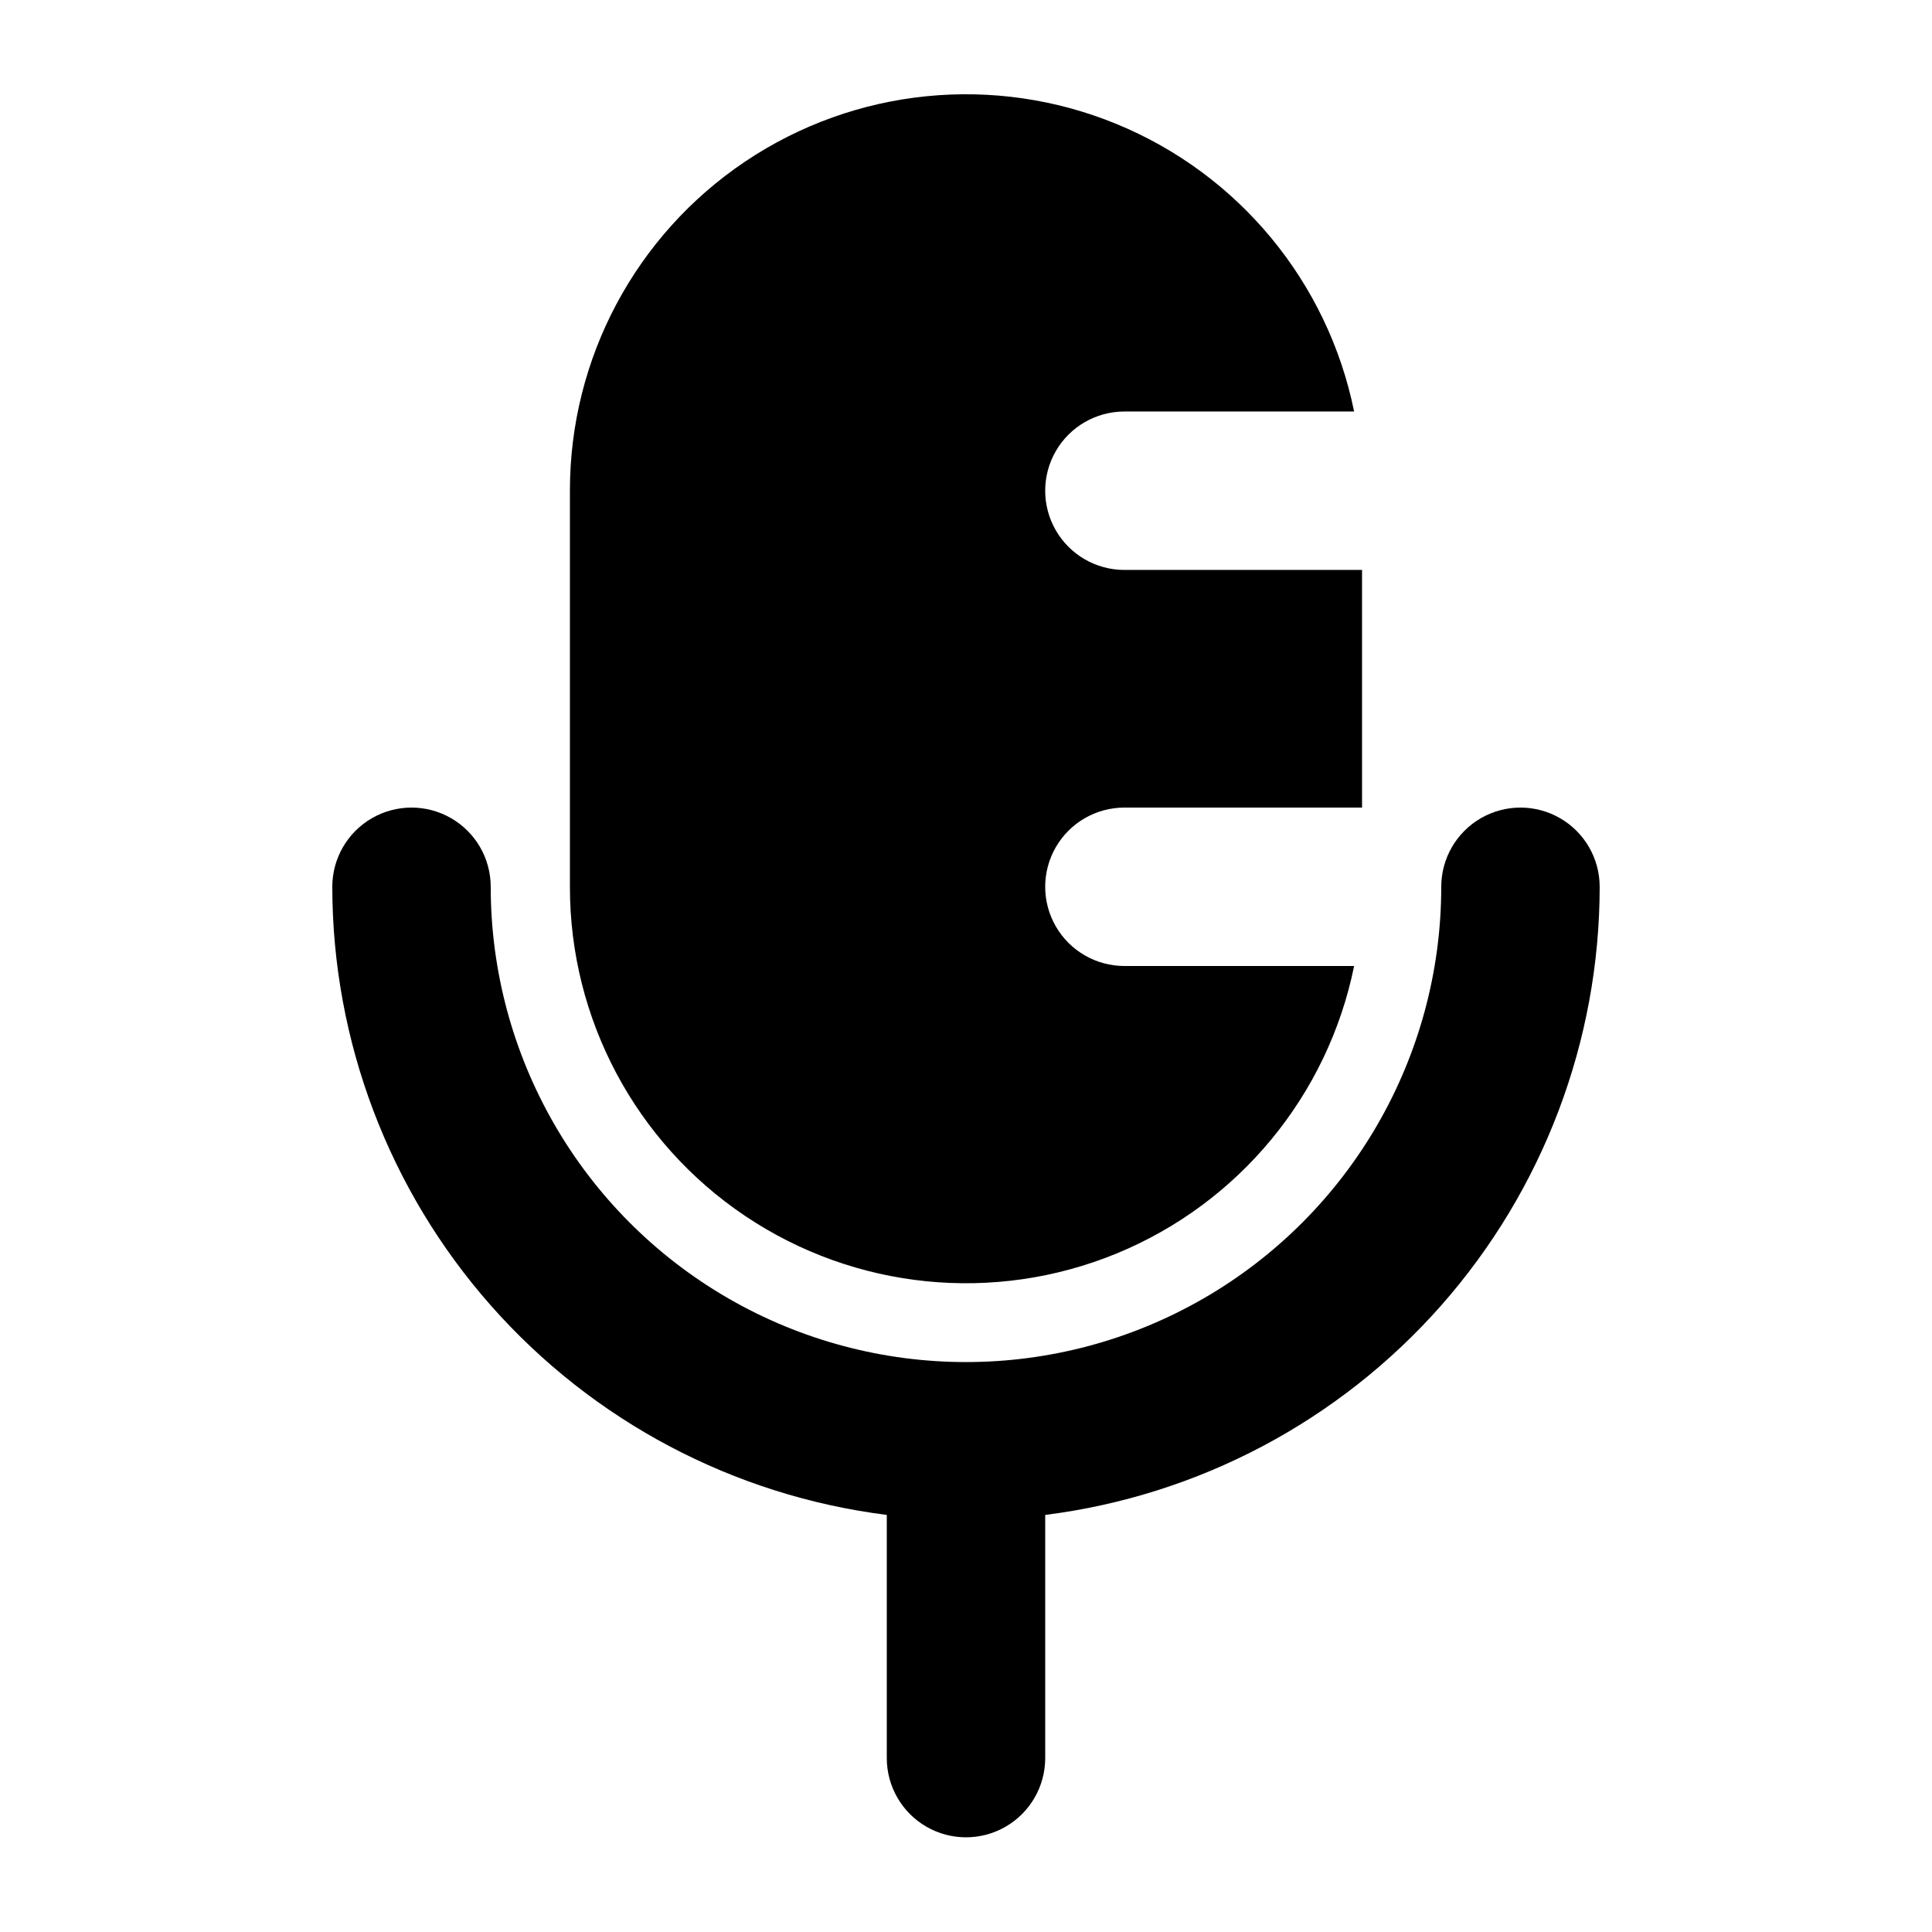
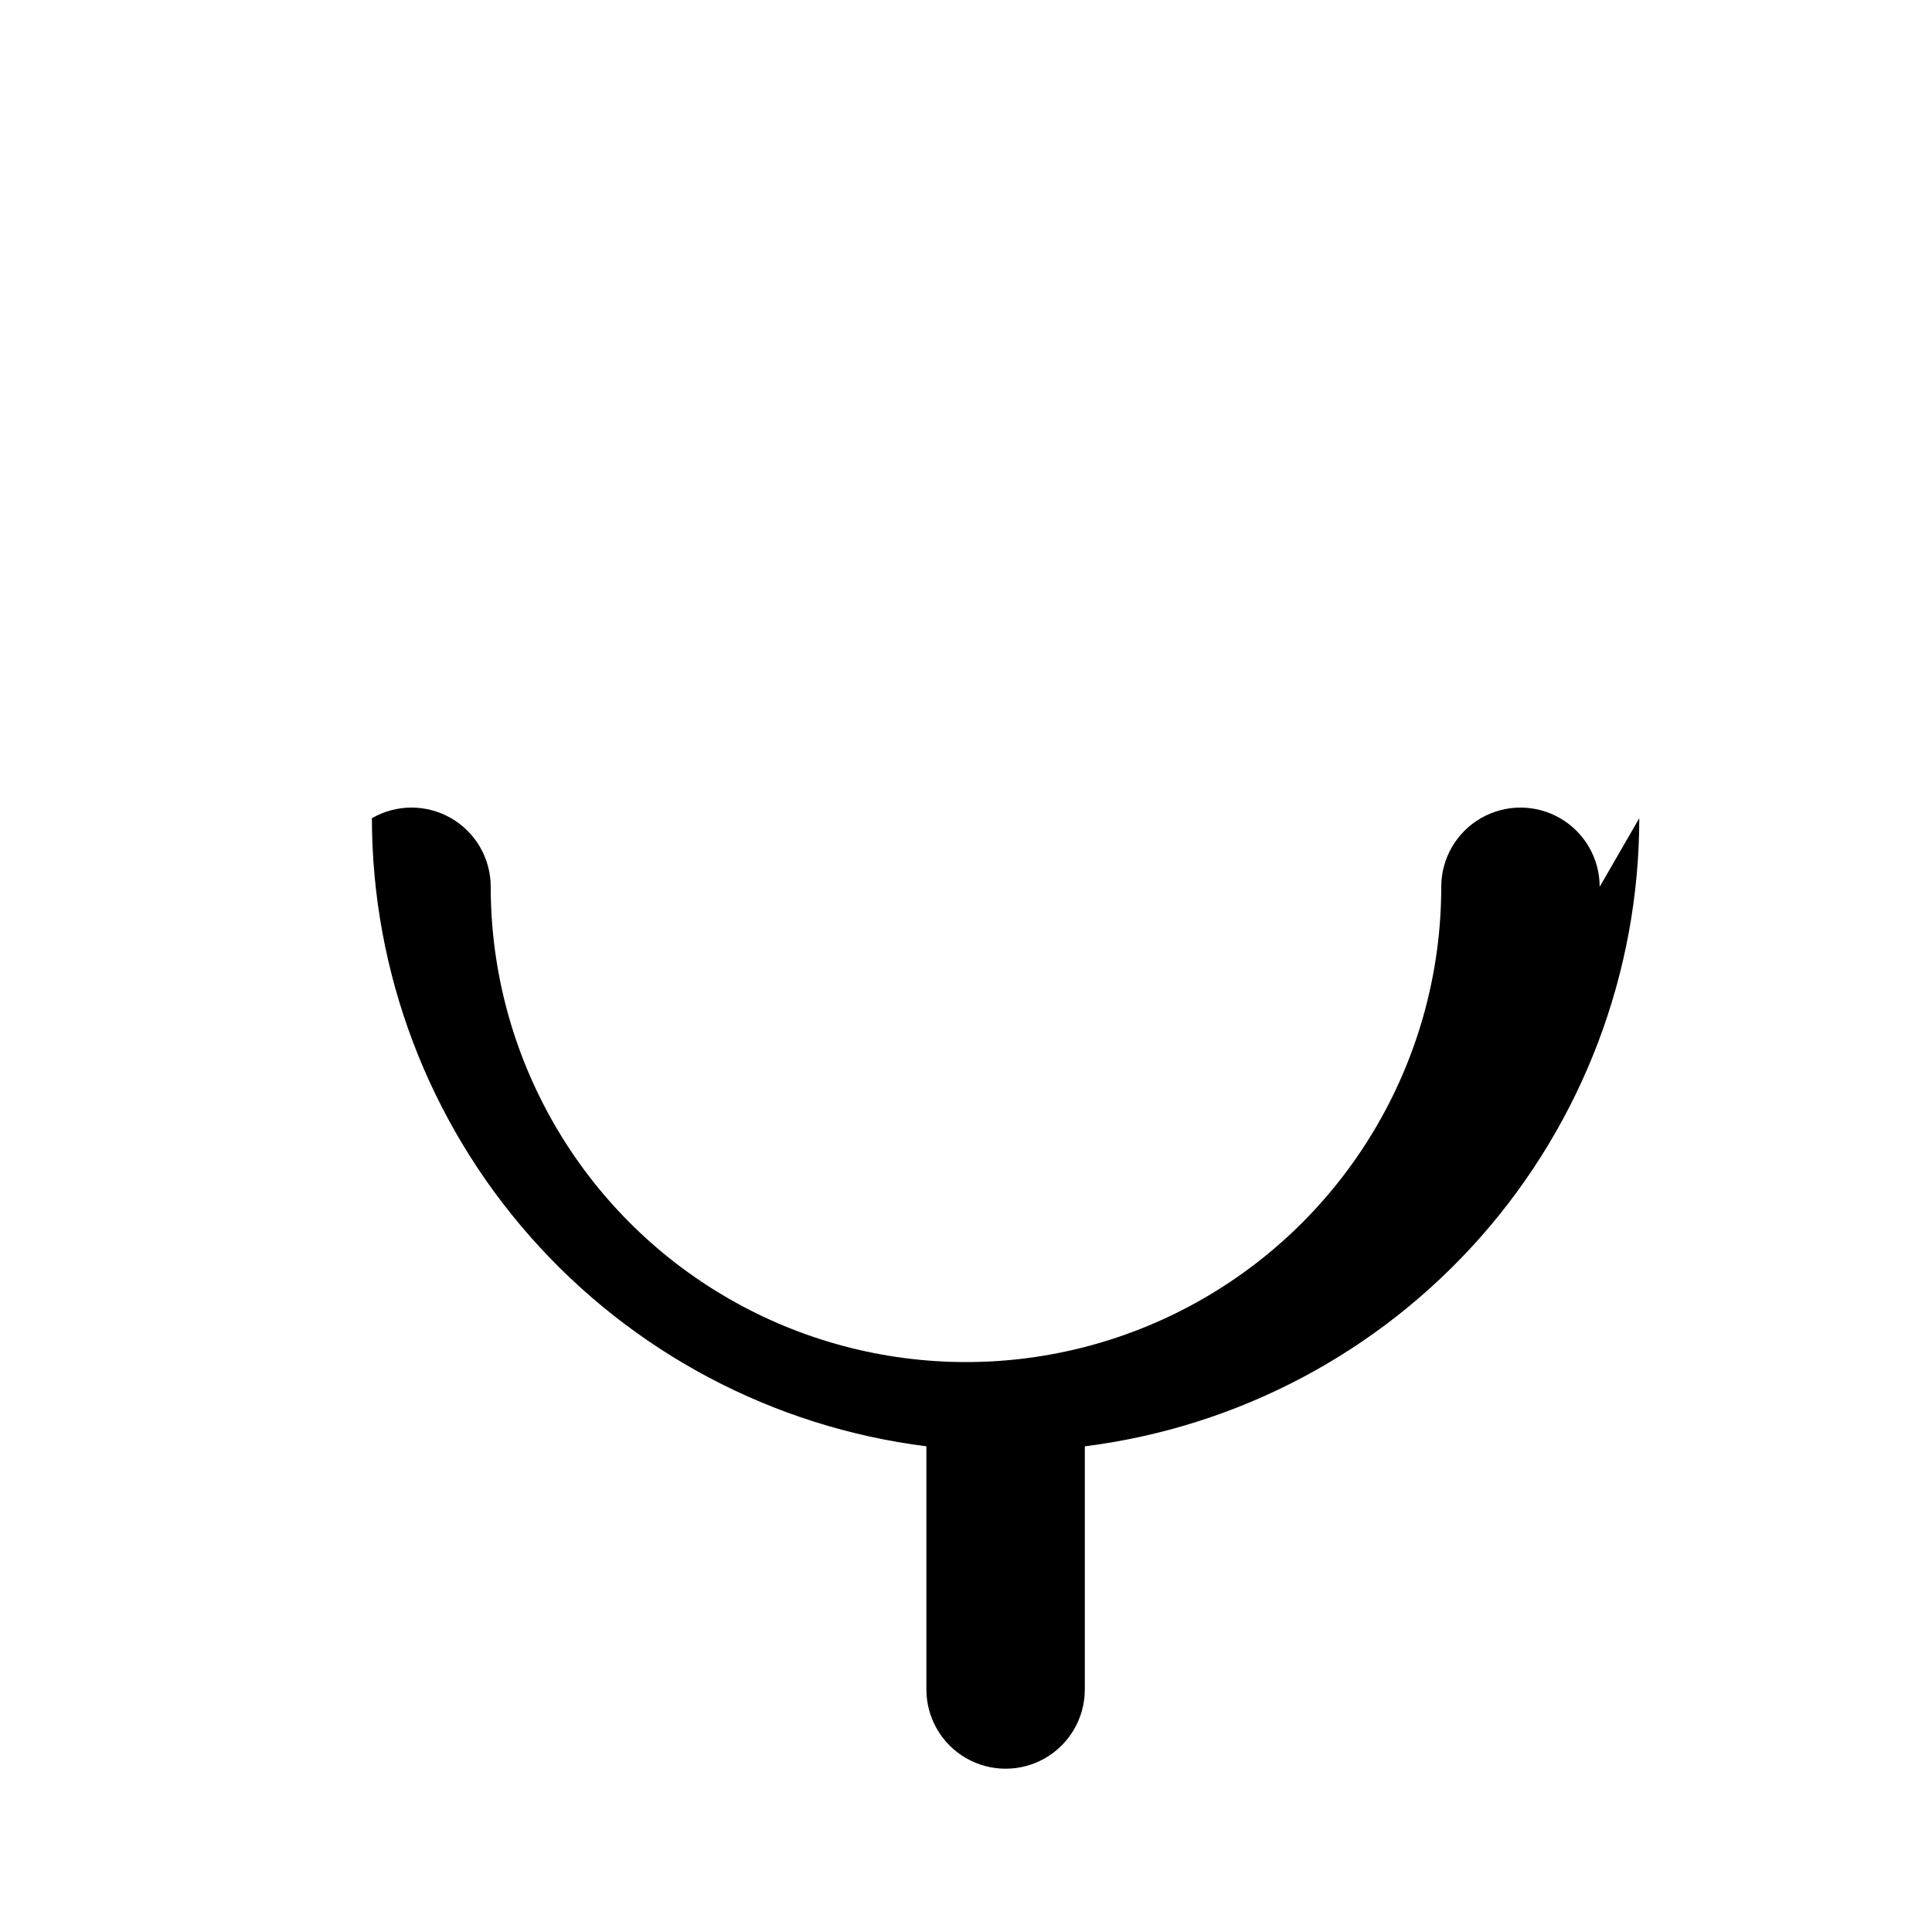
<svg xmlns="http://www.w3.org/2000/svg" fill="#000000" width="800px" height="800px" version="1.1" viewBox="144 144 512 512">
  <g>
-     <path d="m567.93 379.01c0-7.5-4-14.43-10.496-18.18-6.492-3.75-14.496-3.75-20.992 0-6.492 3.75-10.496 10.68-10.496 18.18 0 44.996-24.004 86.578-62.973 109.08-38.973 22.496-86.984 22.496-125.95 0-38.973-22.5-62.977-64.082-62.977-109.08 0-7.5-4-14.43-10.496-18.18-6.496-3.75-14.496-3.75-20.992 0s-10.496 10.68-10.496 18.18c0.035 40.875 14.98 80.336 42.035 110.98 27.051 30.645 64.352 50.371 104.91 55.48v64.445c0 7.5 4 14.43 10.496 18.18 6.492 3.75 14.496 3.75 20.992 0 6.492-3.75 10.496-10.68 10.496-18.18v-64.445c40.555-5.109 77.855-24.836 104.91-55.48 27.051-30.648 41.996-70.109 42.031-110.98z" />
-     <path d="m441.98 400c-7.5 0-14.43-4.004-18.18-10.496-3.75-6.496-3.75-14.5 0-20.992 3.75-6.496 10.68-10.496 18.18-10.496h62.977l-0.004-62.977h-62.973c-7.5 0-14.43-4-18.18-10.496-3.75-6.496-3.75-14.496 0-20.992 3.75-6.496 10.68-10.496 18.18-10.496h60.879-0.004c-6.969-34.316-30.594-62.898-62.984-76.203-32.391-13.305-69.285-9.578-98.363 9.934-29.078 19.516-46.508 52.242-46.473 87.262v104.96c-0.035 35.016 17.395 67.746 46.473 87.258 29.078 19.516 65.973 23.242 98.363 9.938s56.016-41.887 62.984-76.203z" />
+     <path d="m567.93 379.01c0-7.5-4-14.43-10.496-18.18-6.492-3.75-14.496-3.75-20.992 0-6.492 3.75-10.496 10.68-10.496 18.18 0 44.996-24.004 86.578-62.973 109.08-38.973 22.496-86.984 22.496-125.95 0-38.973-22.5-62.977-64.082-62.977-109.08 0-7.5-4-14.43-10.496-18.18-6.496-3.75-14.496-3.75-20.992 0c0.035 40.875 14.98 80.336 42.035 110.98 27.051 30.645 64.352 50.371 104.91 55.48v64.445c0 7.5 4 14.43 10.496 18.18 6.492 3.75 14.496 3.75 20.992 0 6.492-3.75 10.496-10.68 10.496-18.18v-64.445c40.555-5.109 77.855-24.836 104.91-55.48 27.051-30.648 41.996-70.109 42.031-110.98z" />
  </g>
</svg>